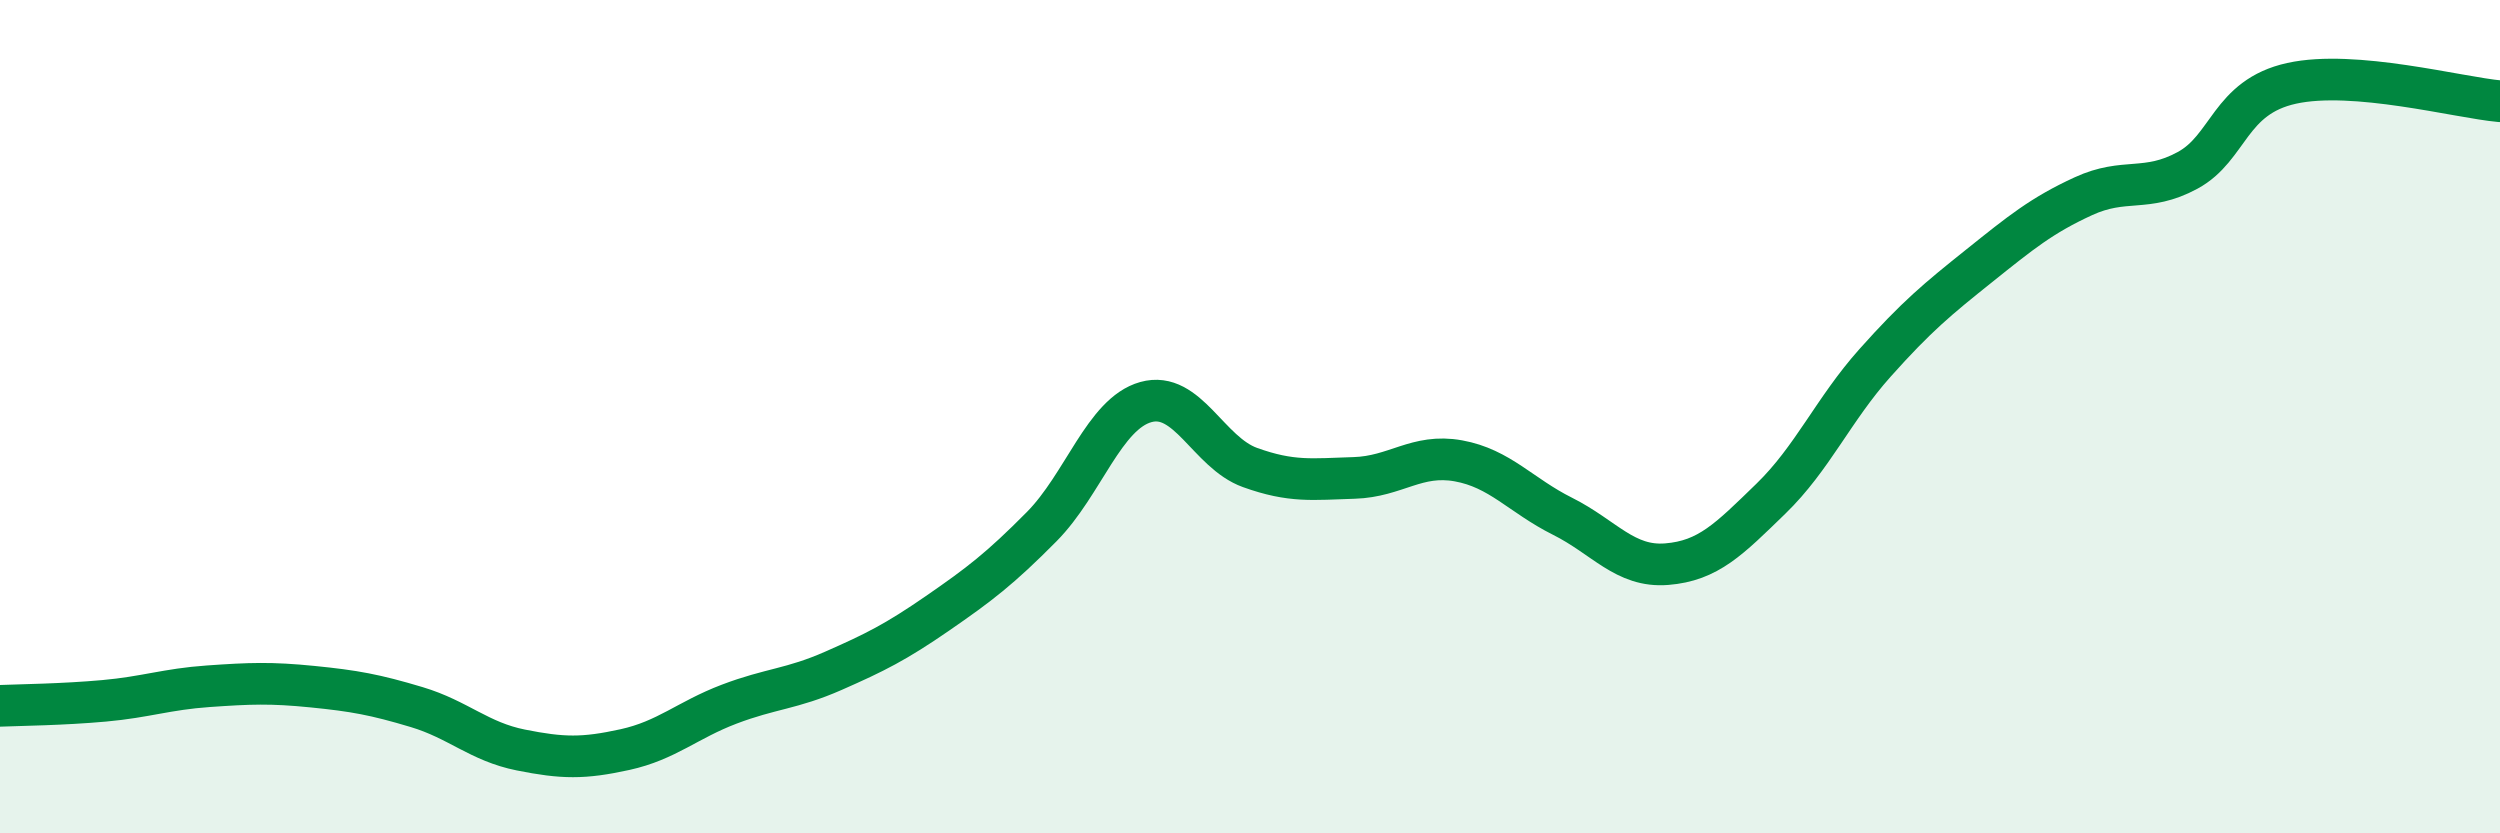
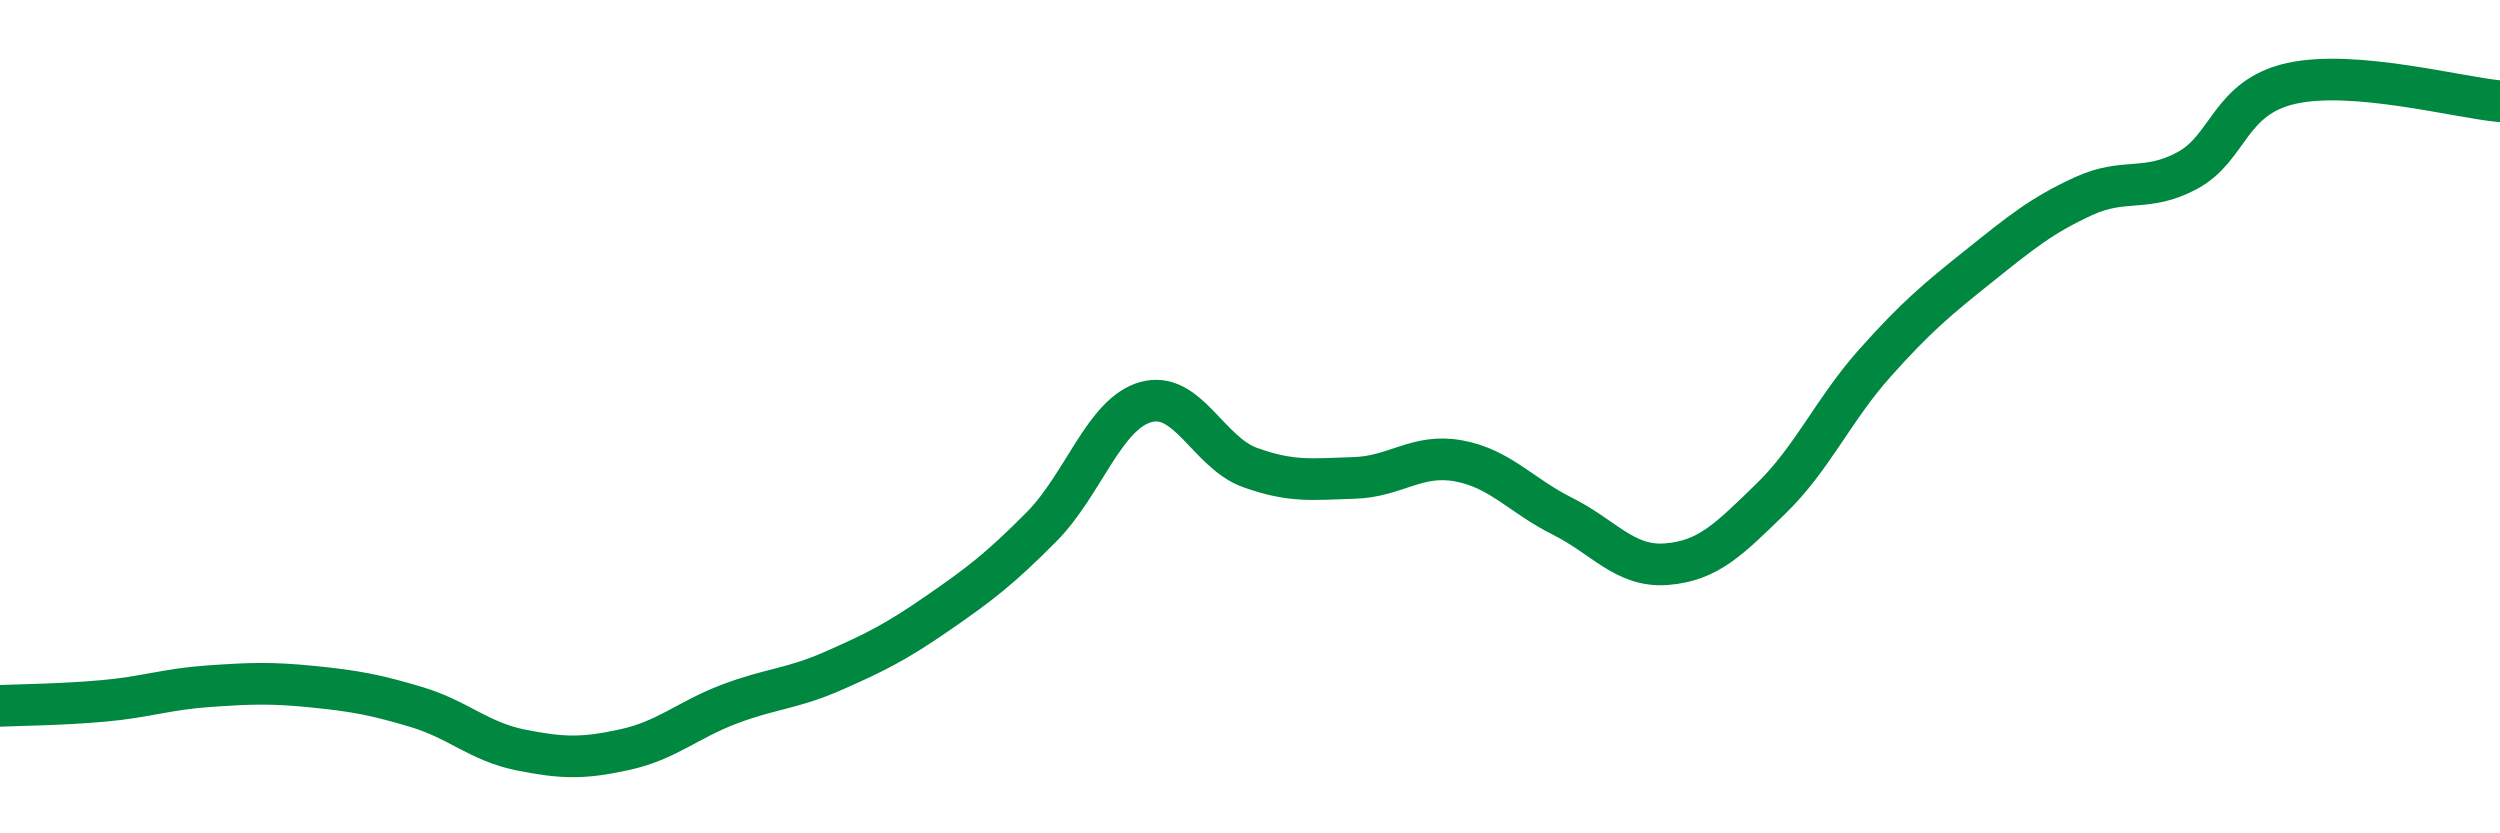
<svg xmlns="http://www.w3.org/2000/svg" width="60" height="20" viewBox="0 0 60 20">
-   <path d="M 0,16.94 C 0.5,16.92 1.5,16.91 2.5,16.82 C 3.5,16.73 4,16.54 5,16.47 C 6,16.4 6.5,16.38 7.5,16.48 C 8.5,16.58 9,16.67 10,16.97 C 11,17.27 11.5,17.8 12.5,18 C 13.5,18.2 14,18.21 15,17.99 C 16,17.77 16.5,17.28 17.5,16.9 C 18.5,16.52 19,16.54 20,16.1 C 21,15.66 21.5,15.41 22.5,14.72 C 23.5,14.03 24,13.65 25,12.64 C 26,11.63 26.5,9.93 27.5,9.65 C 28.5,9.37 29,10.86 30,11.22 C 31,11.58 31.5,11.5 32.5,11.47 C 33.5,11.44 34,10.88 35,11.06 C 36,11.24 36.5,11.89 37.5,12.39 C 38.5,12.89 39,13.62 40,13.54 C 41,13.46 41.5,12.94 42.5,11.97 C 43.5,11 44,9.83 45,8.71 C 46,7.59 46.5,7.18 47.5,6.38 C 48.5,5.58 49,5.17 50,4.71 C 51,4.25 51.5,4.63 52.5,4.09 C 53.5,3.55 53.5,2.33 55,2 C 56.5,1.67 59,2.34 60,2.43L60 20L0 20Z" fill="#008740" opacity="0.1" stroke-linecap="round" stroke-linejoin="round" />
  <path d="M 0,16.94 C 0.5,16.92 1.5,16.91 2.5,16.82 C 3.5,16.73 4,16.54 5,16.47 C 6,16.4 6.5,16.38 7.5,16.48 C 8.5,16.58 9,16.67 10,16.97 C 11,17.27 11.5,17.8 12.5,18 C 13.5,18.2 14,18.21 15,17.99 C 16,17.77 16.5,17.28 17.5,16.9 C 18.5,16.52 19,16.54 20,16.1 C 21,15.66 21.5,15.41 22.5,14.72 C 23.5,14.03 24,13.65 25,12.64 C 26,11.63 26.5,9.93 27.5,9.65 C 28.5,9.37 29,10.86 30,11.22 C 31,11.58 31.5,11.5 32.5,11.47 C 33.5,11.44 34,10.88 35,11.06 C 36,11.24 36.5,11.89 37.5,12.39 C 38.5,12.89 39,13.62 40,13.54 C 41,13.46 41.5,12.94 42.5,11.97 C 43.5,11 44,9.83 45,8.71 C 46,7.59 46.5,7.18 47.5,6.38 C 48.5,5.58 49,5.17 50,4.71 C 51,4.25 51.5,4.63 52.5,4.09 C 53.5,3.55 53.5,2.33 55,2 C 56.5,1.67 59,2.34 60,2.43" stroke="#008740" stroke-width="1" fill="none" stroke-linecap="round" stroke-linejoin="round" />
</svg>